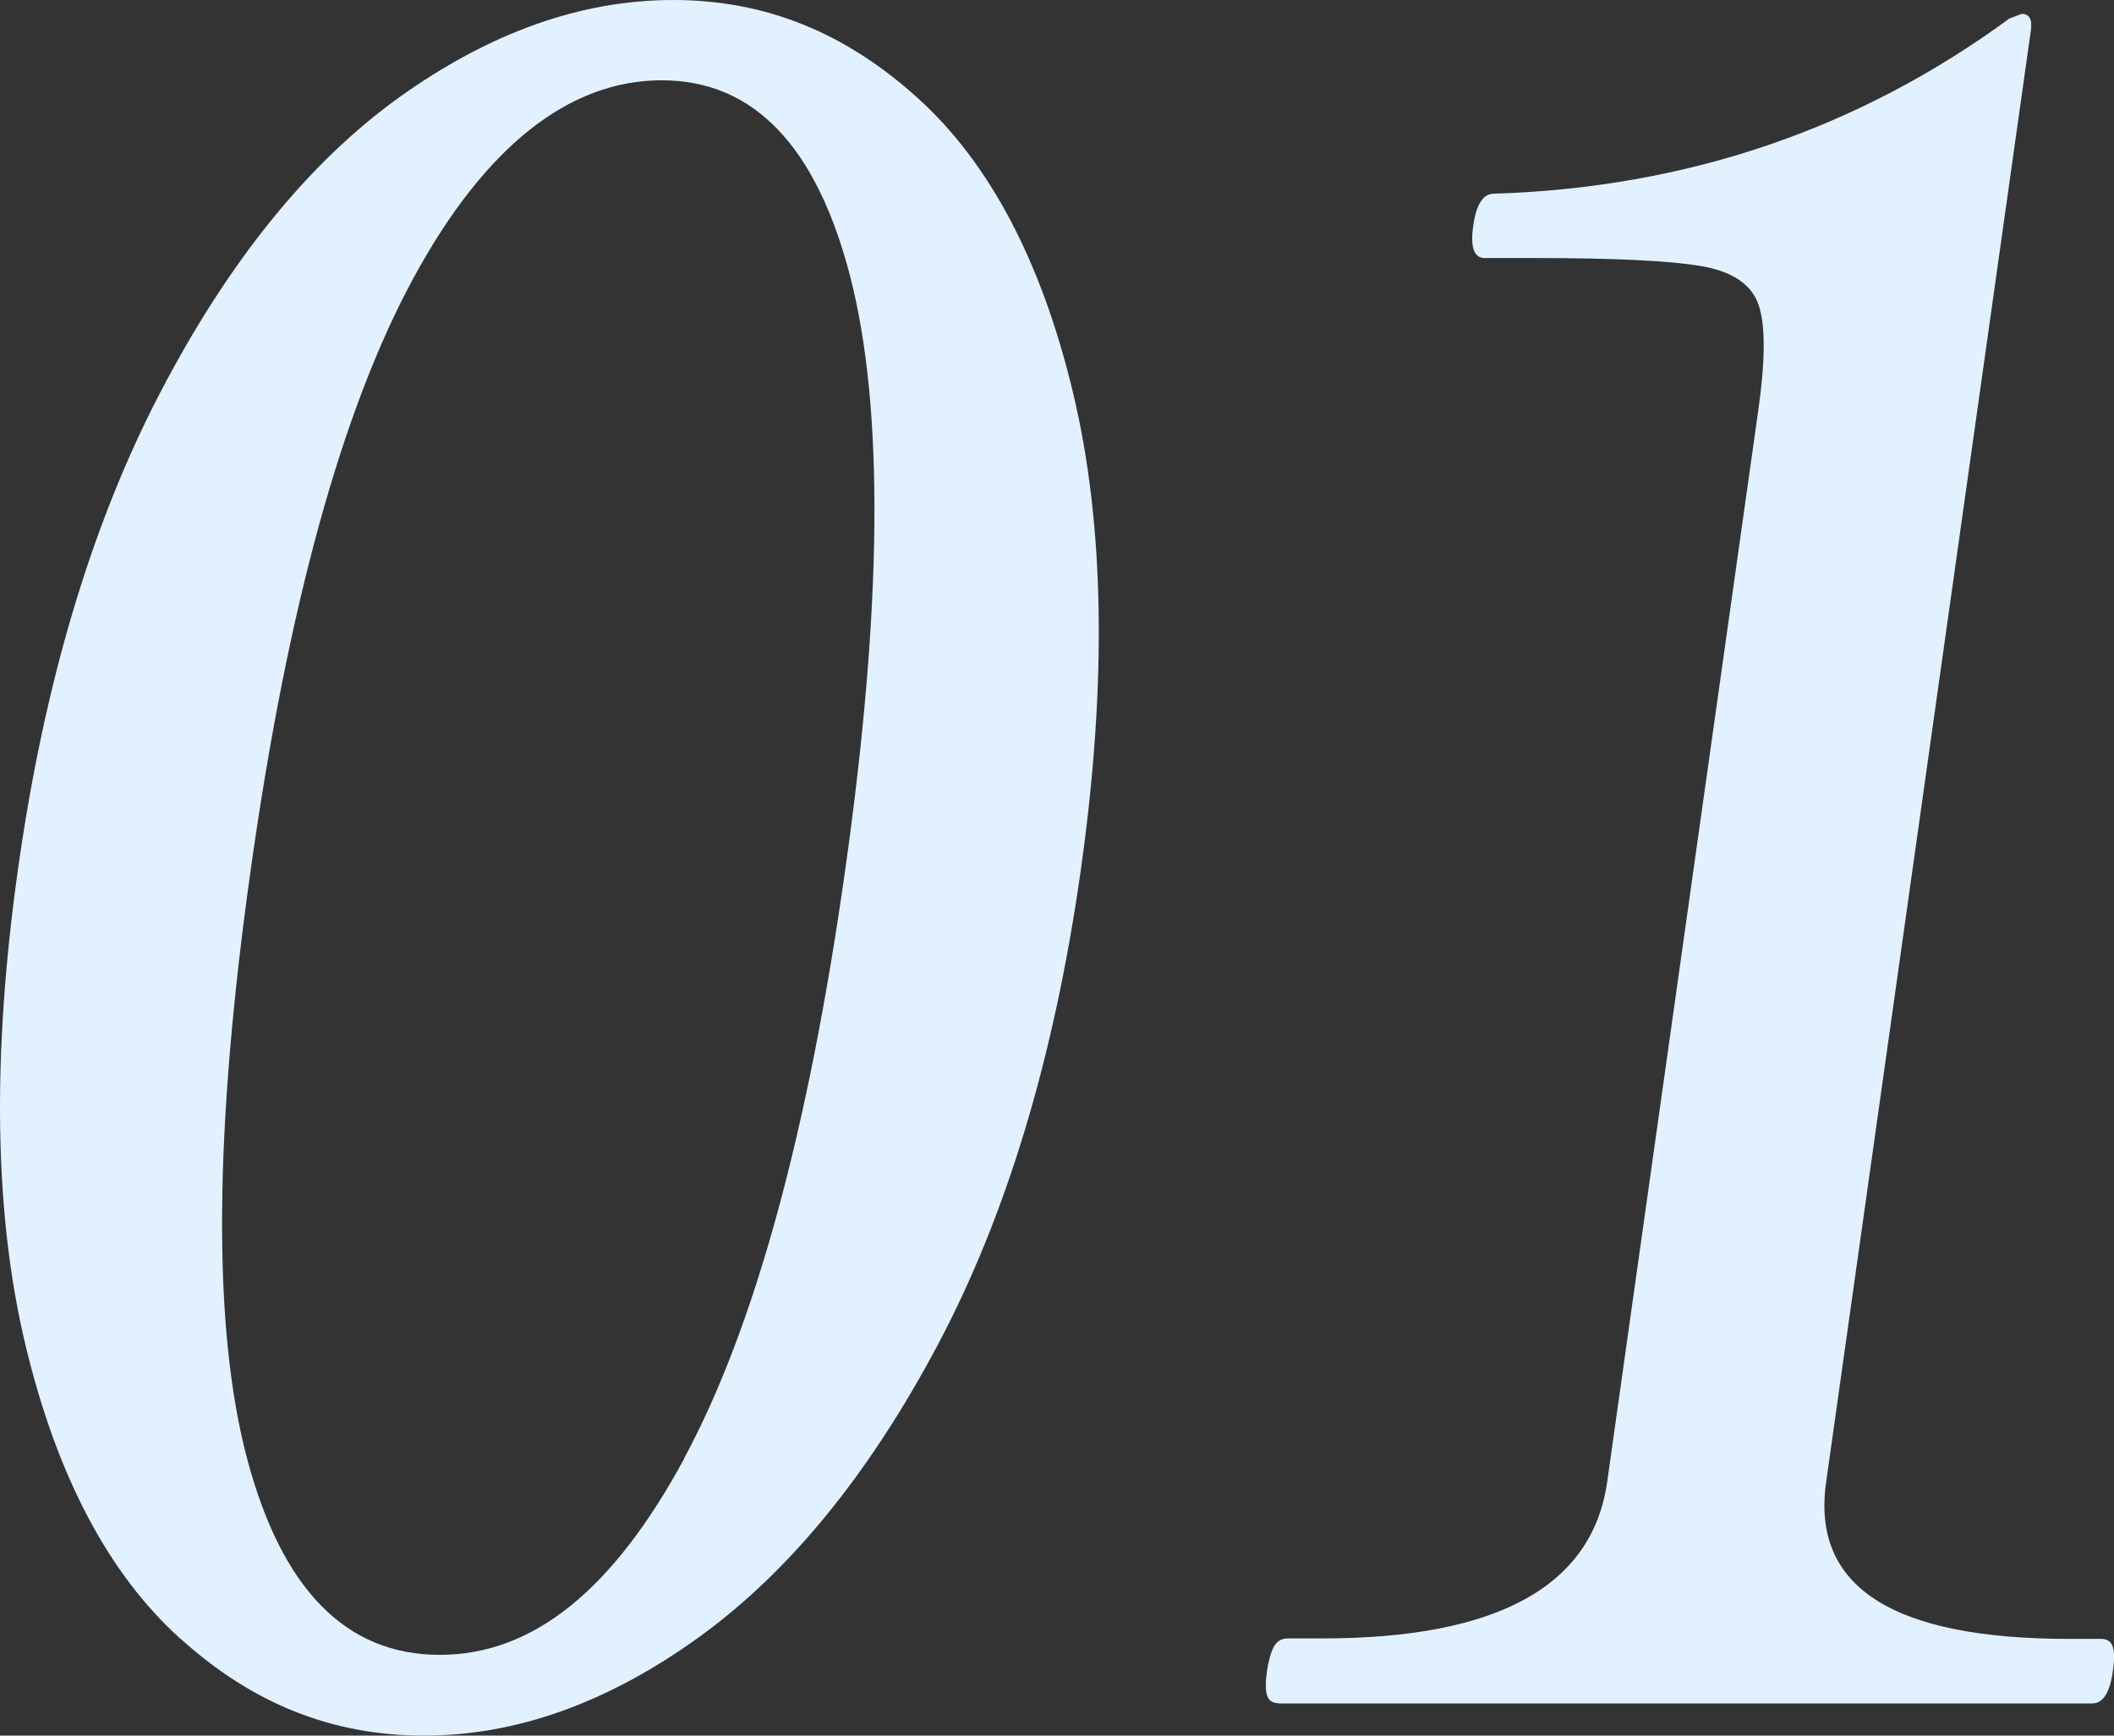
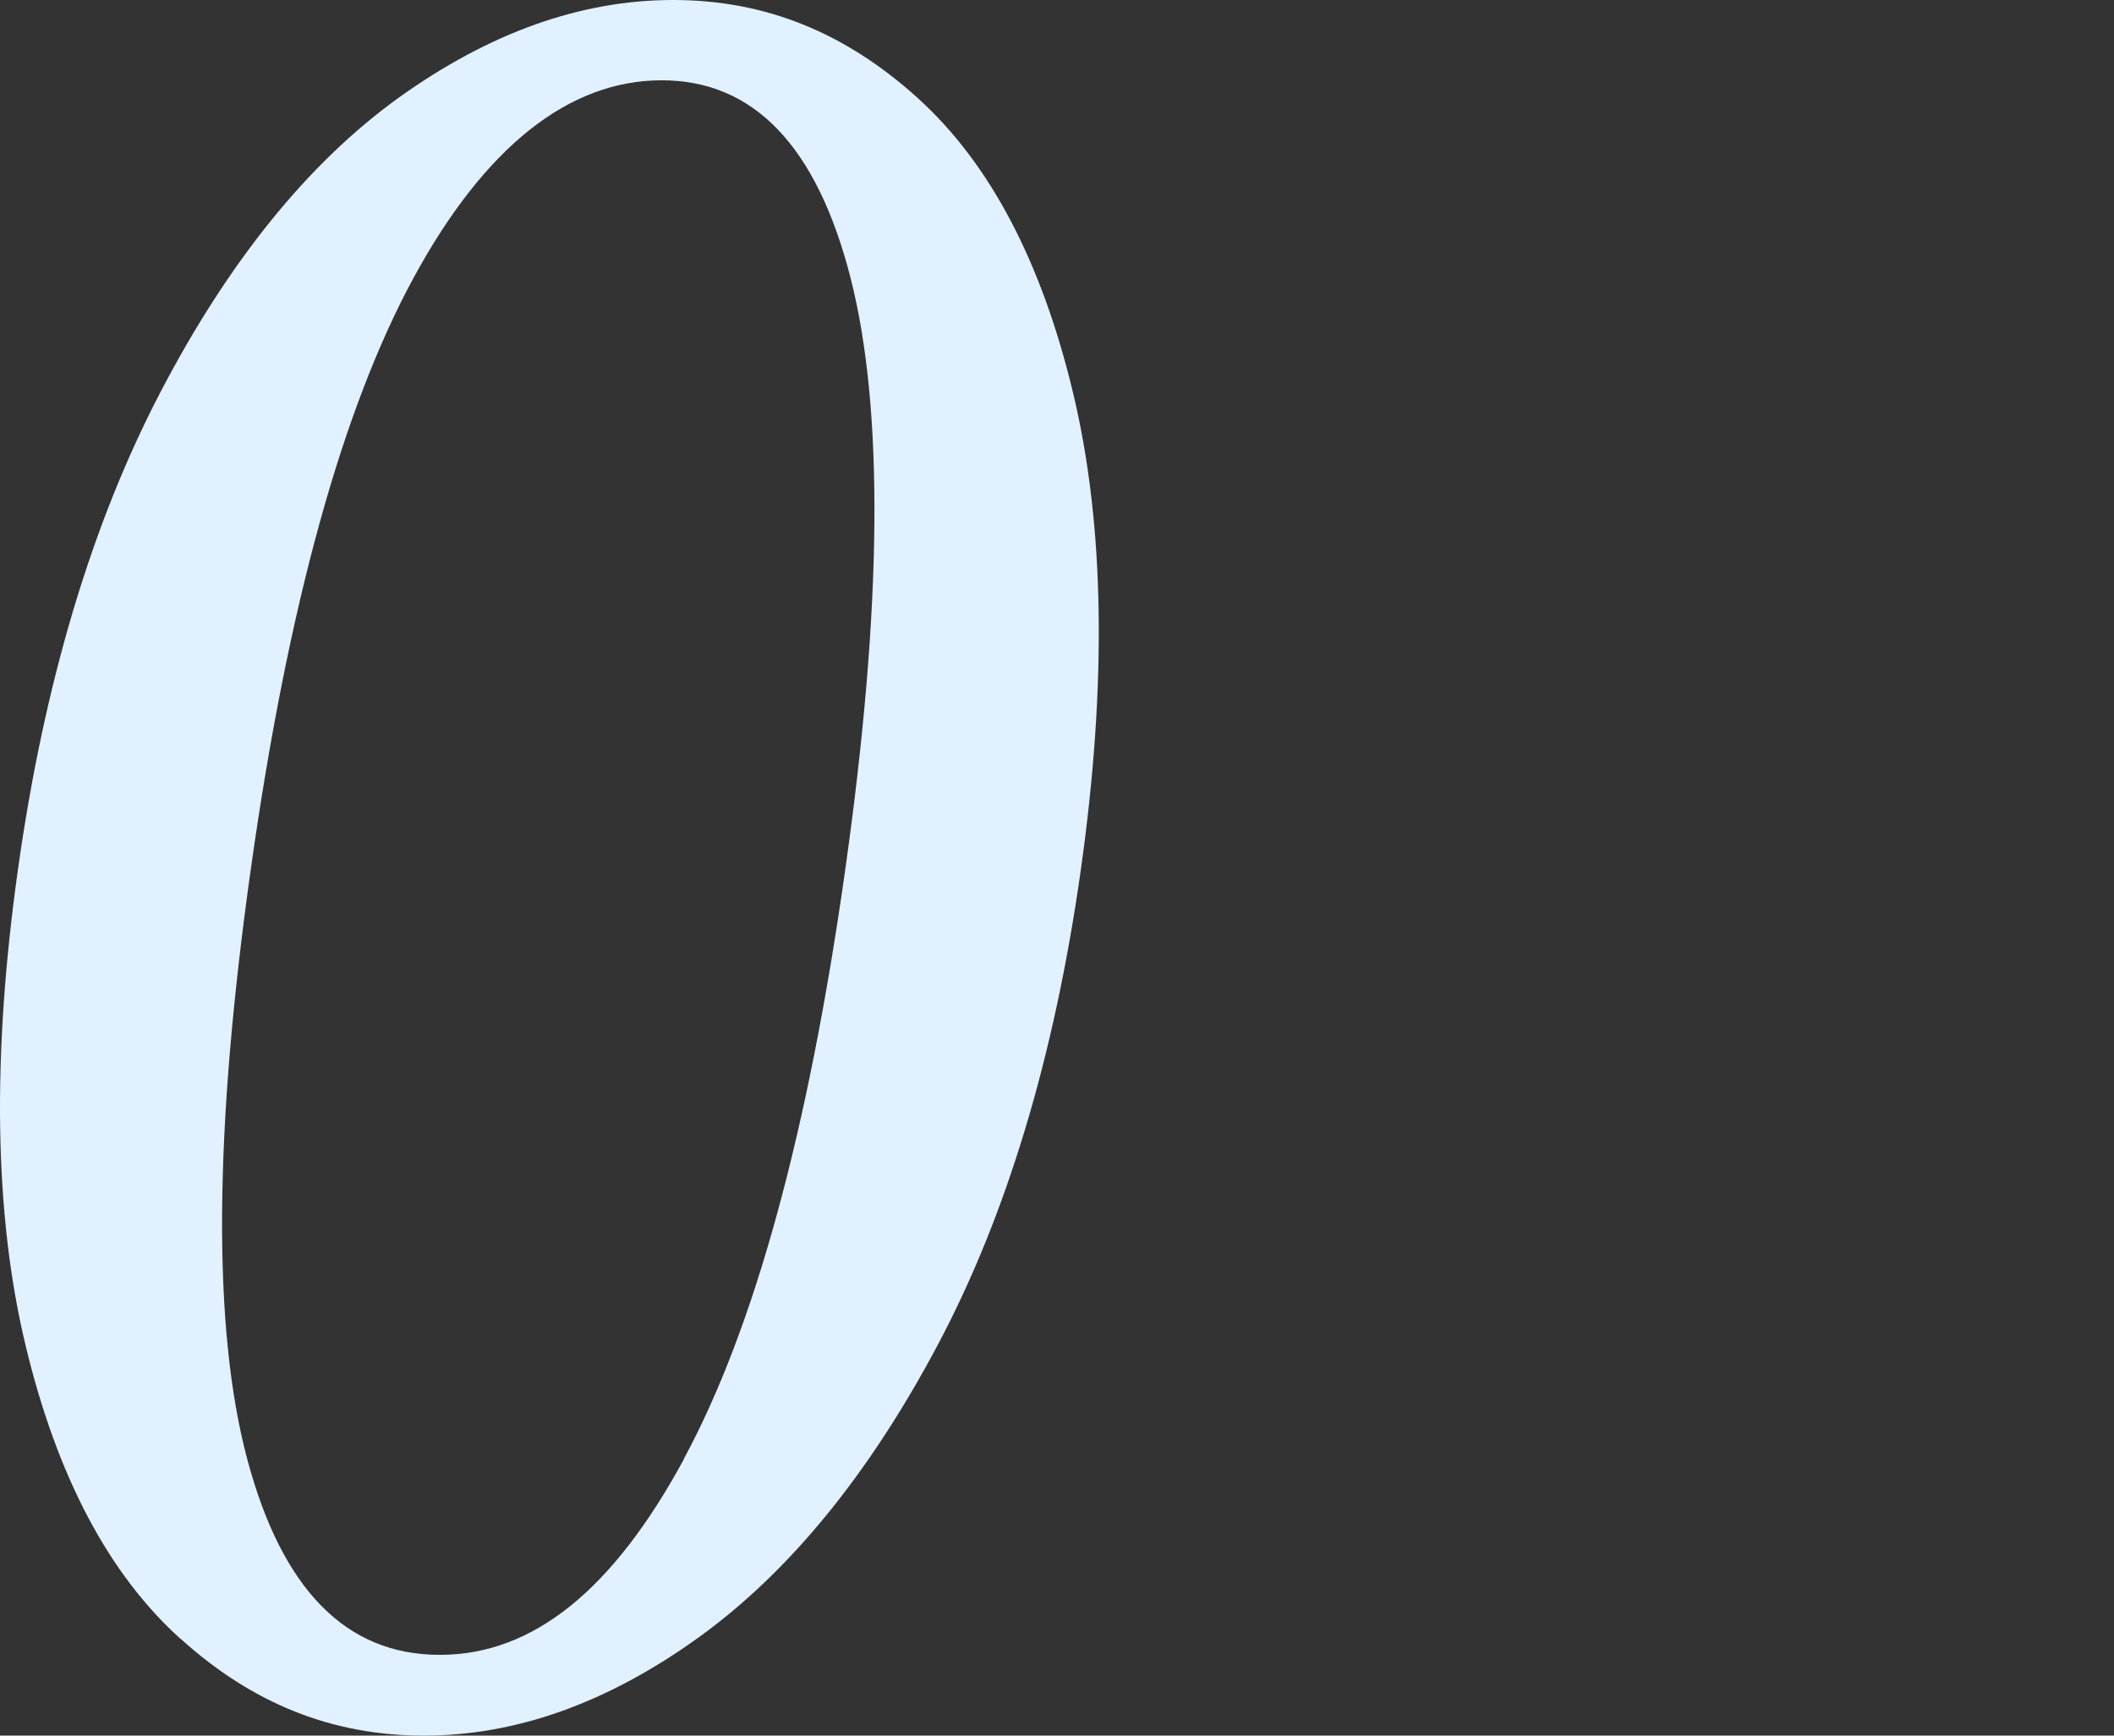
<svg xmlns="http://www.w3.org/2000/svg" id="_レイヤー_2" viewBox="0 0 91.35 75">
  <rect x="0" y="0" width="91.35" height="75" fill="#333333" stroke="none" />
  <defs>
    <style>.cls-1{fill:#e1f1ff;stroke-width:0px;}</style>
  </defs>
  <g id="_レイヤー_1-2">
    <path class="cls-1" d="m7.79,70.81c-3.09-2.79-5.32-7-6.68-12.65-1.36-5.64-1.47-12.52-.33-20.62,1.13-8.03,3.18-14.89,6.14-20.57,2.96-5.68,6.4-9.93,10.31-12.75C21.15,1.41,25.1,0,29.09,0s7.44,1.41,10.56,4.23c3.12,2.82,5.36,7.07,6.72,12.75,1.36,5.68,1.47,12.53.34,20.57-1.14,8.1-3.21,14.96-6.19,20.57-2.98,5.61-6.43,9.83-10.35,12.65-3.92,2.82-7.87,4.23-11.85,4.23s-7.42-1.39-10.51-4.18Zm21.76-7.77c3.05-5.64,5.38-14.14,6.98-25.5,1.6-11.35,1.67-19.87.22-25.55-1.46-5.68-4.18-8.52-8.16-8.52s-7.62,2.84-10.71,8.52c-3.09,5.68-5.44,14.19-7.04,25.55-1.6,11.35-1.66,19.85-.16,25.5,1.5,5.64,4.27,8.47,8.32,8.47s7.5-2.82,10.56-8.47Z" />
-     <path class="cls-1" d="m55.25,73.6c-.27,0-.43-.12-.5-.35-.07-.23-.07-.58,0-1.05.07-.46.17-.81.3-1.05.13-.23.33-.35.6-.35h1.49c7.57,0,11.67-2.26,12.31-6.77l6.53-46.31c.31-2.19.31-3.72,0-4.58-.31-.86-1.13-1.41-2.46-1.64-1.33-.23-3.72-.35-7.17-.35h-2.19c-.47,0-.63-.46-.5-1.39.13-.93.43-1.39.89-1.39,8.34-.26,15.76-2.79,22.28-7.57l.53-.2c.33,0,.46.23.4.7l-8.85,62.75c-.64,4.52,2.86,6.77,10.5,6.77h1.39c.26,0,.43.12.5.35.07.23.07.58,0,1.05-.13.93-.43,1.39-.89,1.39h-35.16Z" />
  </g>
</svg>